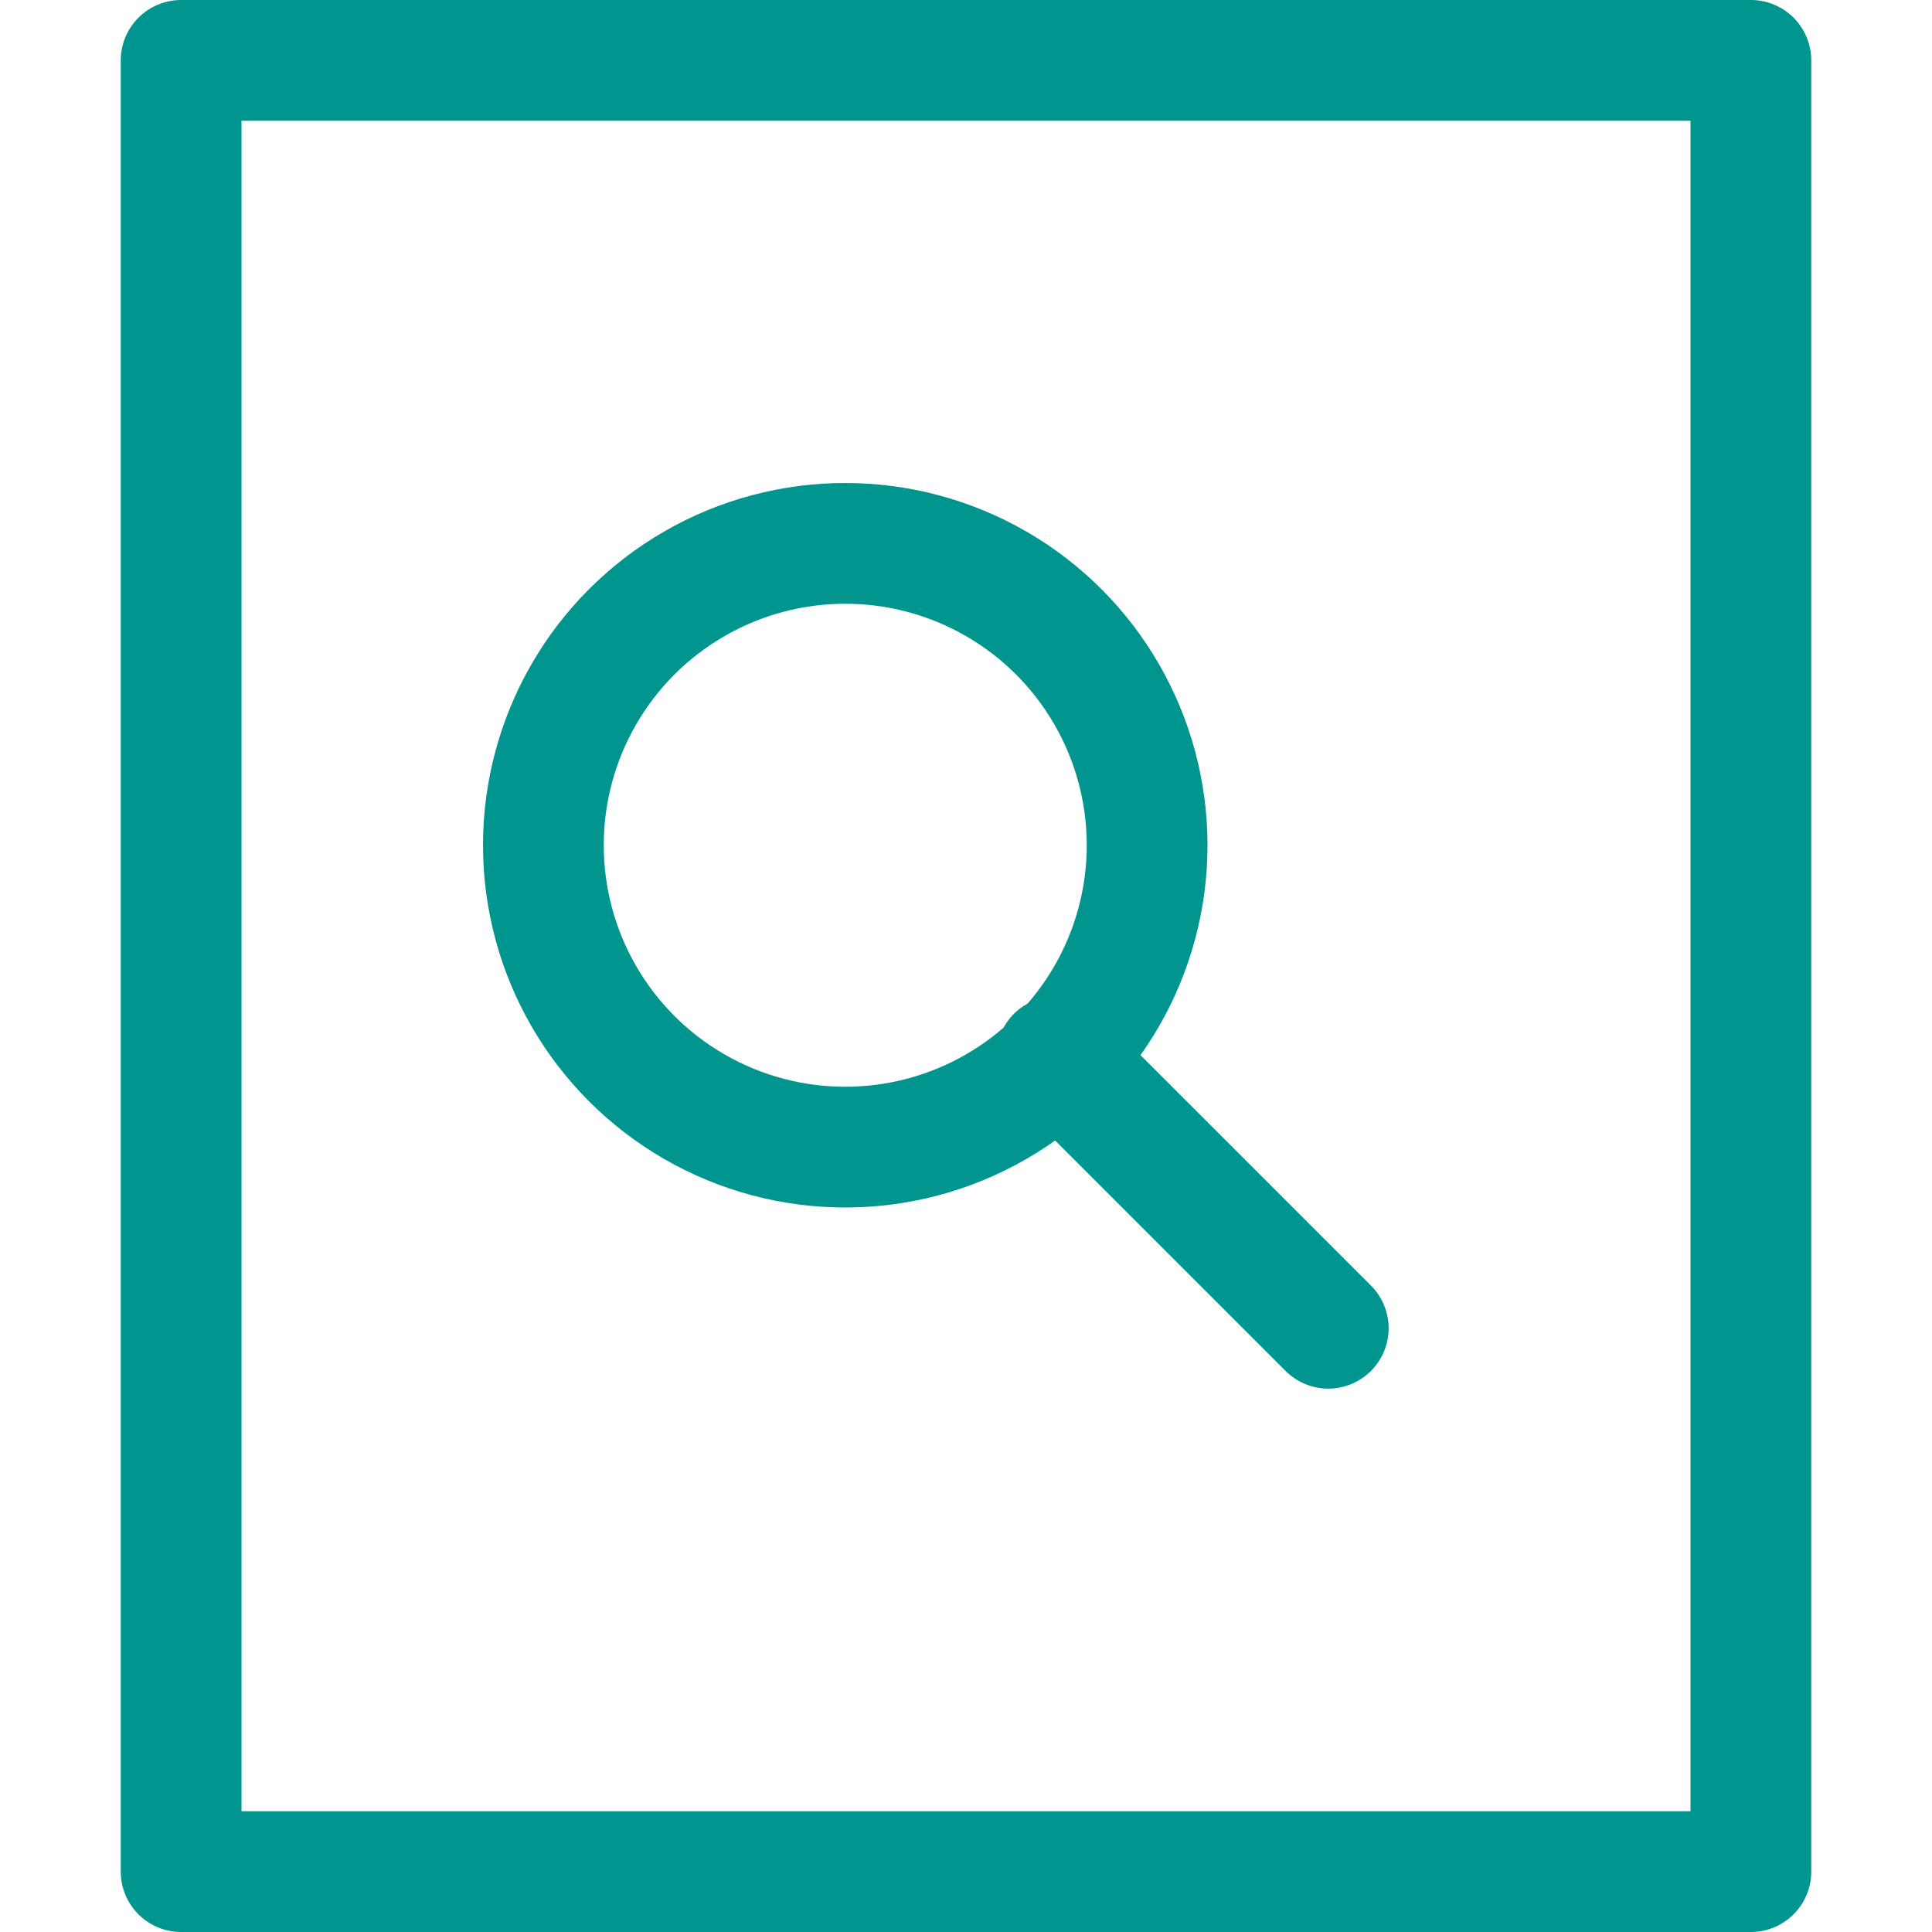
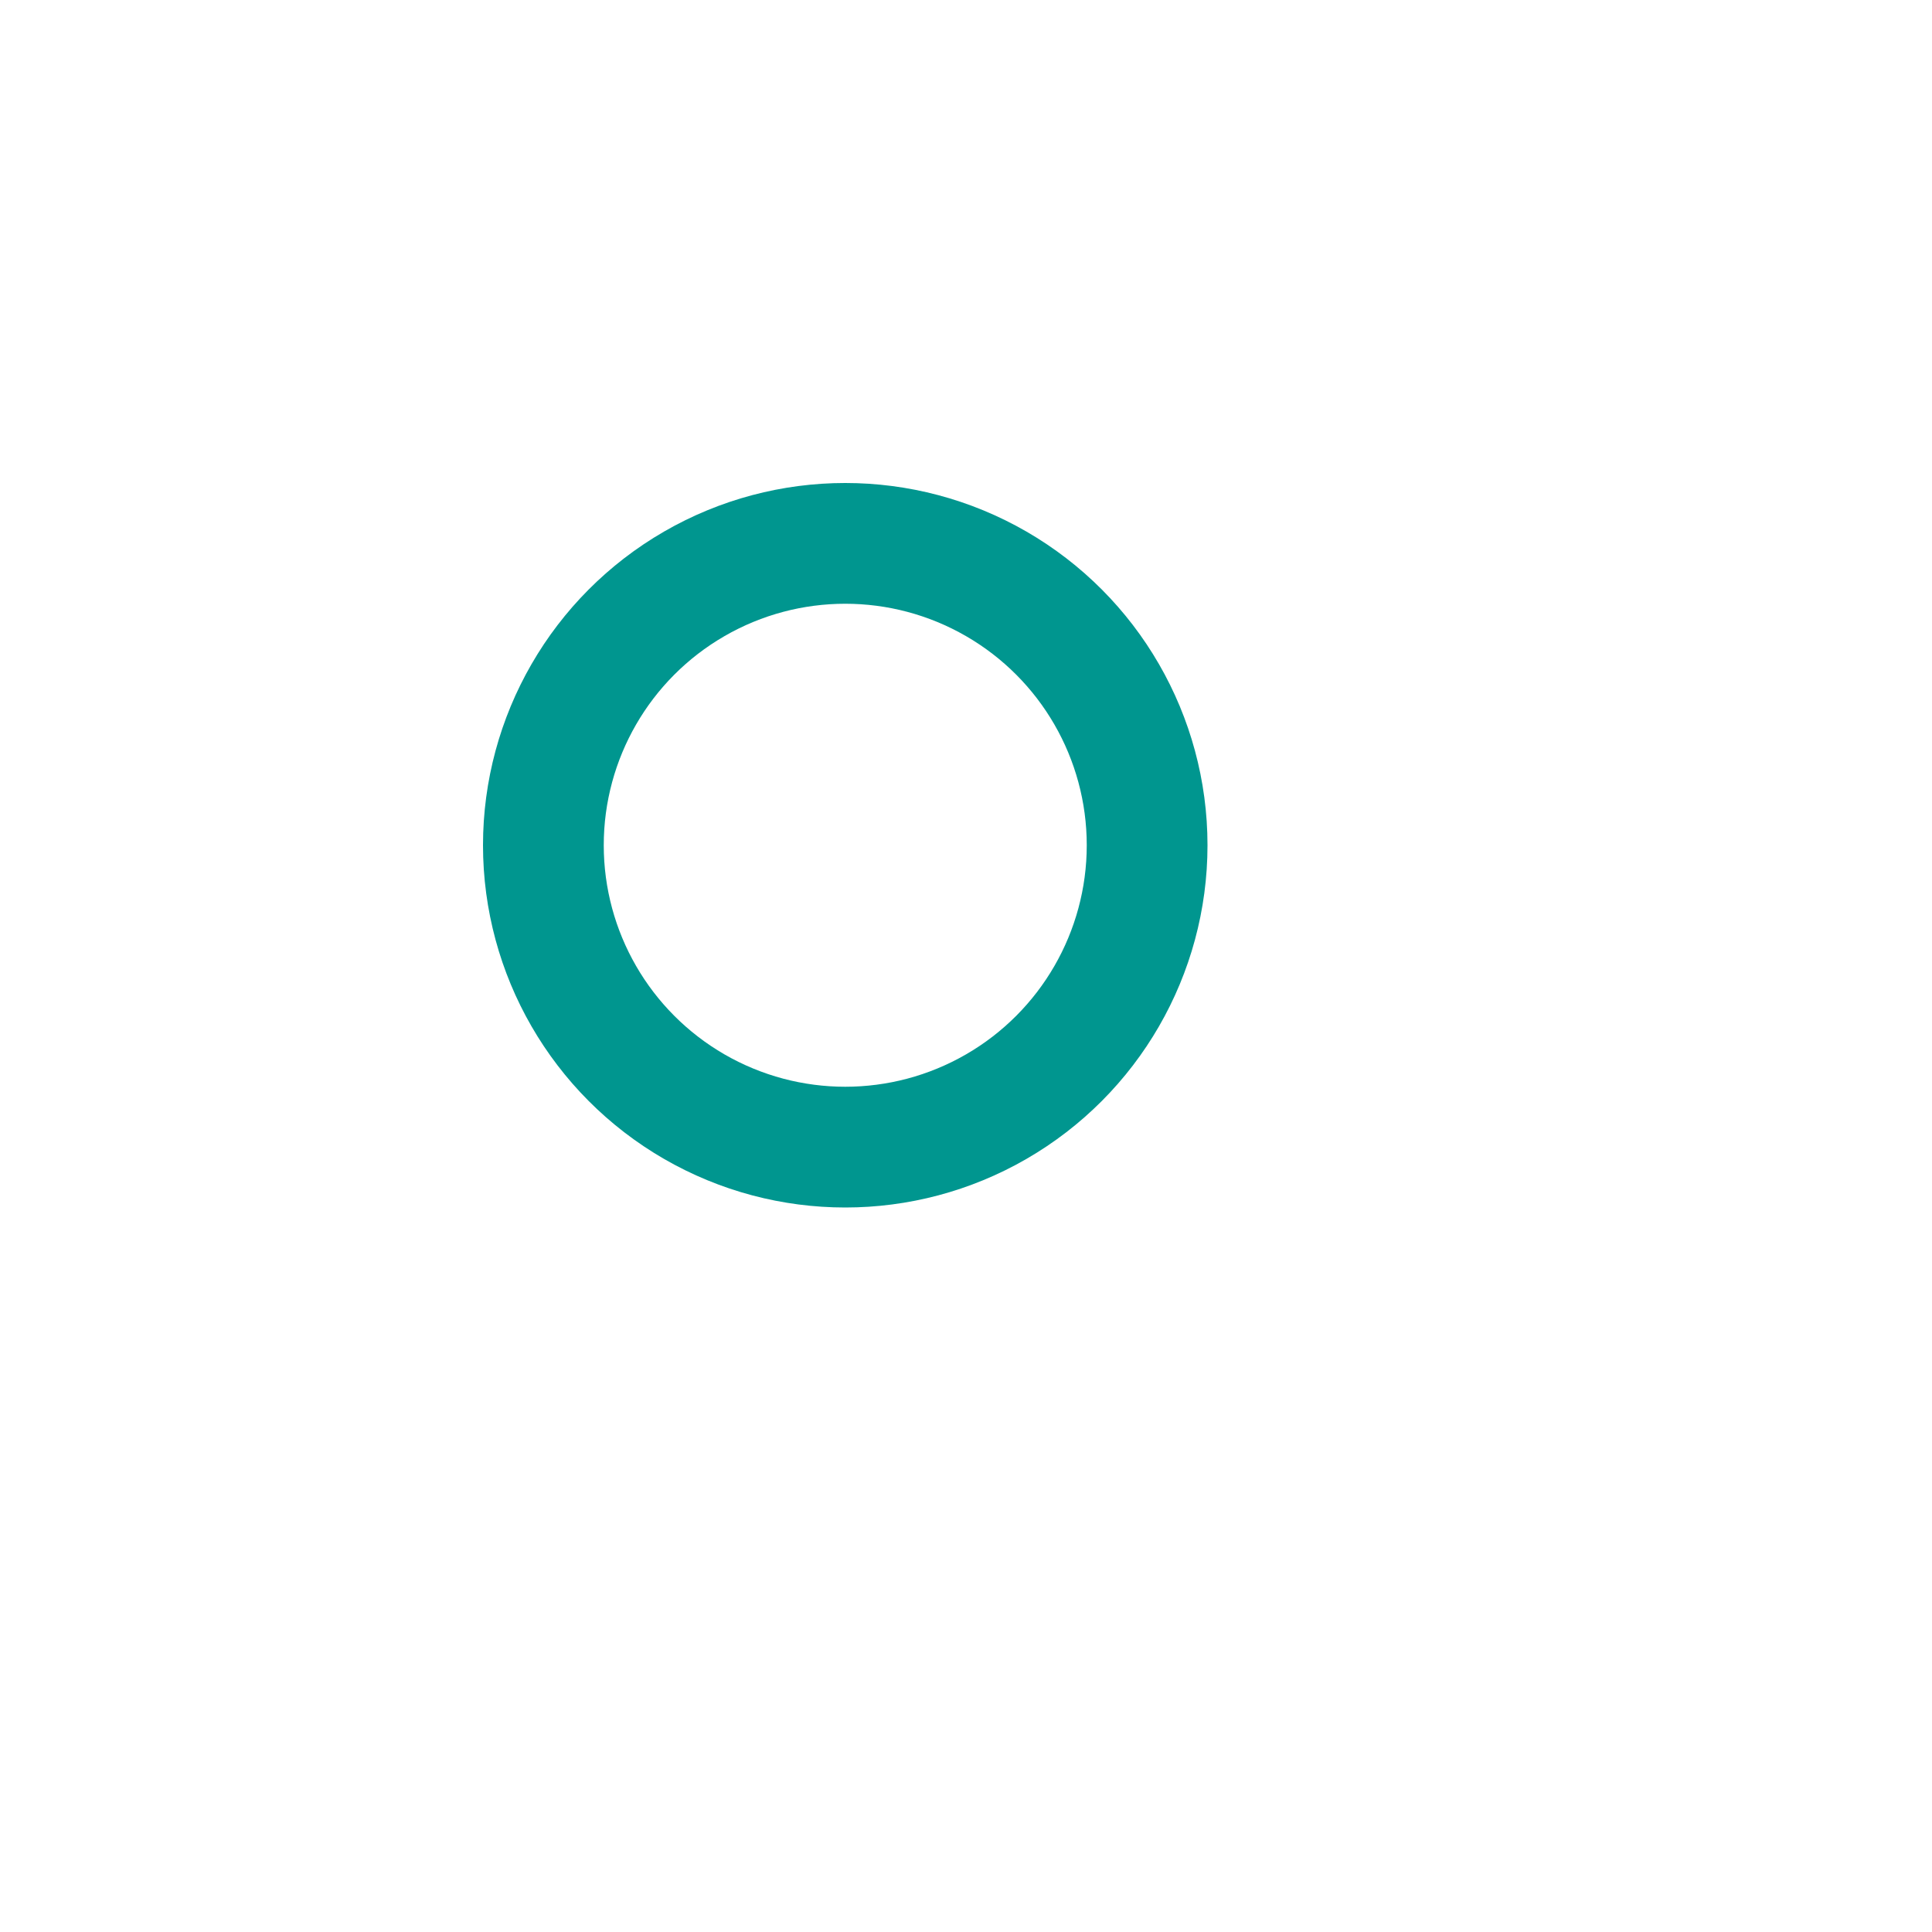
<svg xmlns="http://www.w3.org/2000/svg" version="1.1" id="Layer_1" x="0px" y="0px" viewBox="0 0 32 32" style="enable-background:new 0 0 32 32;" xml:space="preserve">
  <style type="text/css">
	.st0{fill:none;stroke:#00968F;stroke-width:2;stroke-linecap:round;stroke-linejoin:round;stroke-miterlimit:10;}
</style>
  <g>
-     <rect x="3" y="1" class="st0" width="26" height="30" />
-     <line class="st0" x1="17.5" y1="17.5" x2="22" y2="22" />
    <circle class="st0" cx="14" cy="14" r="5" />
  </g>
</svg>